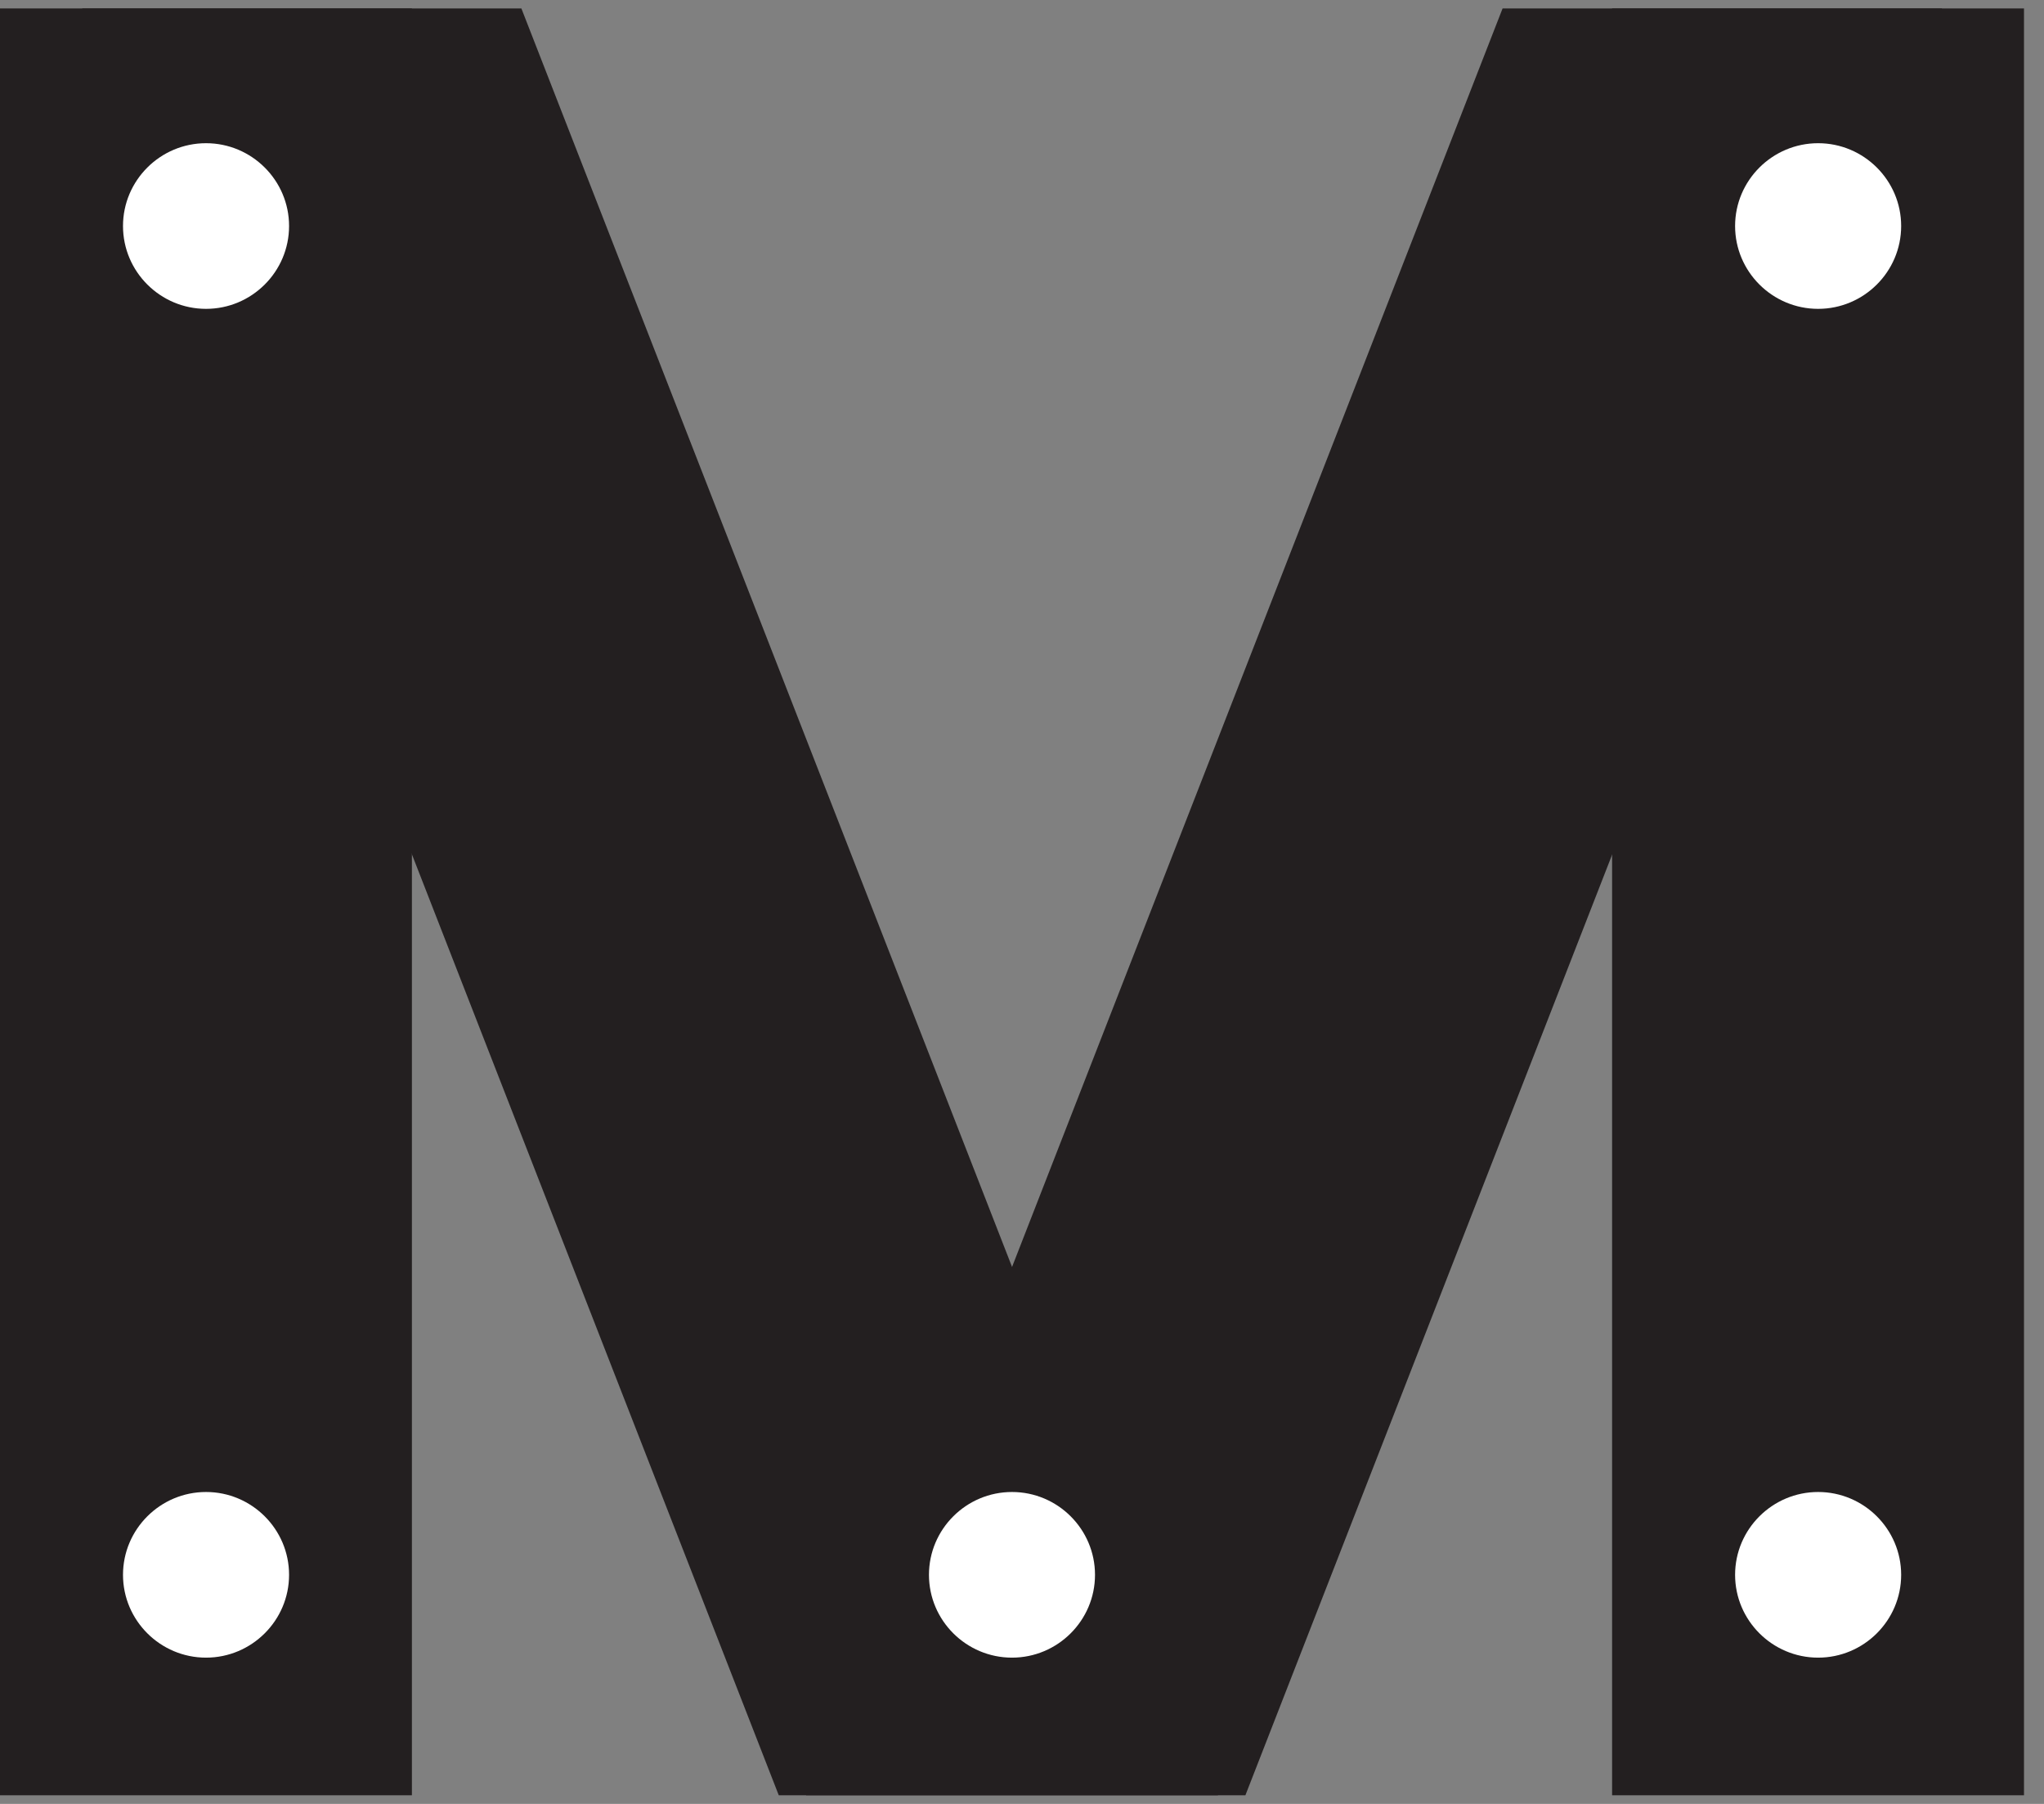
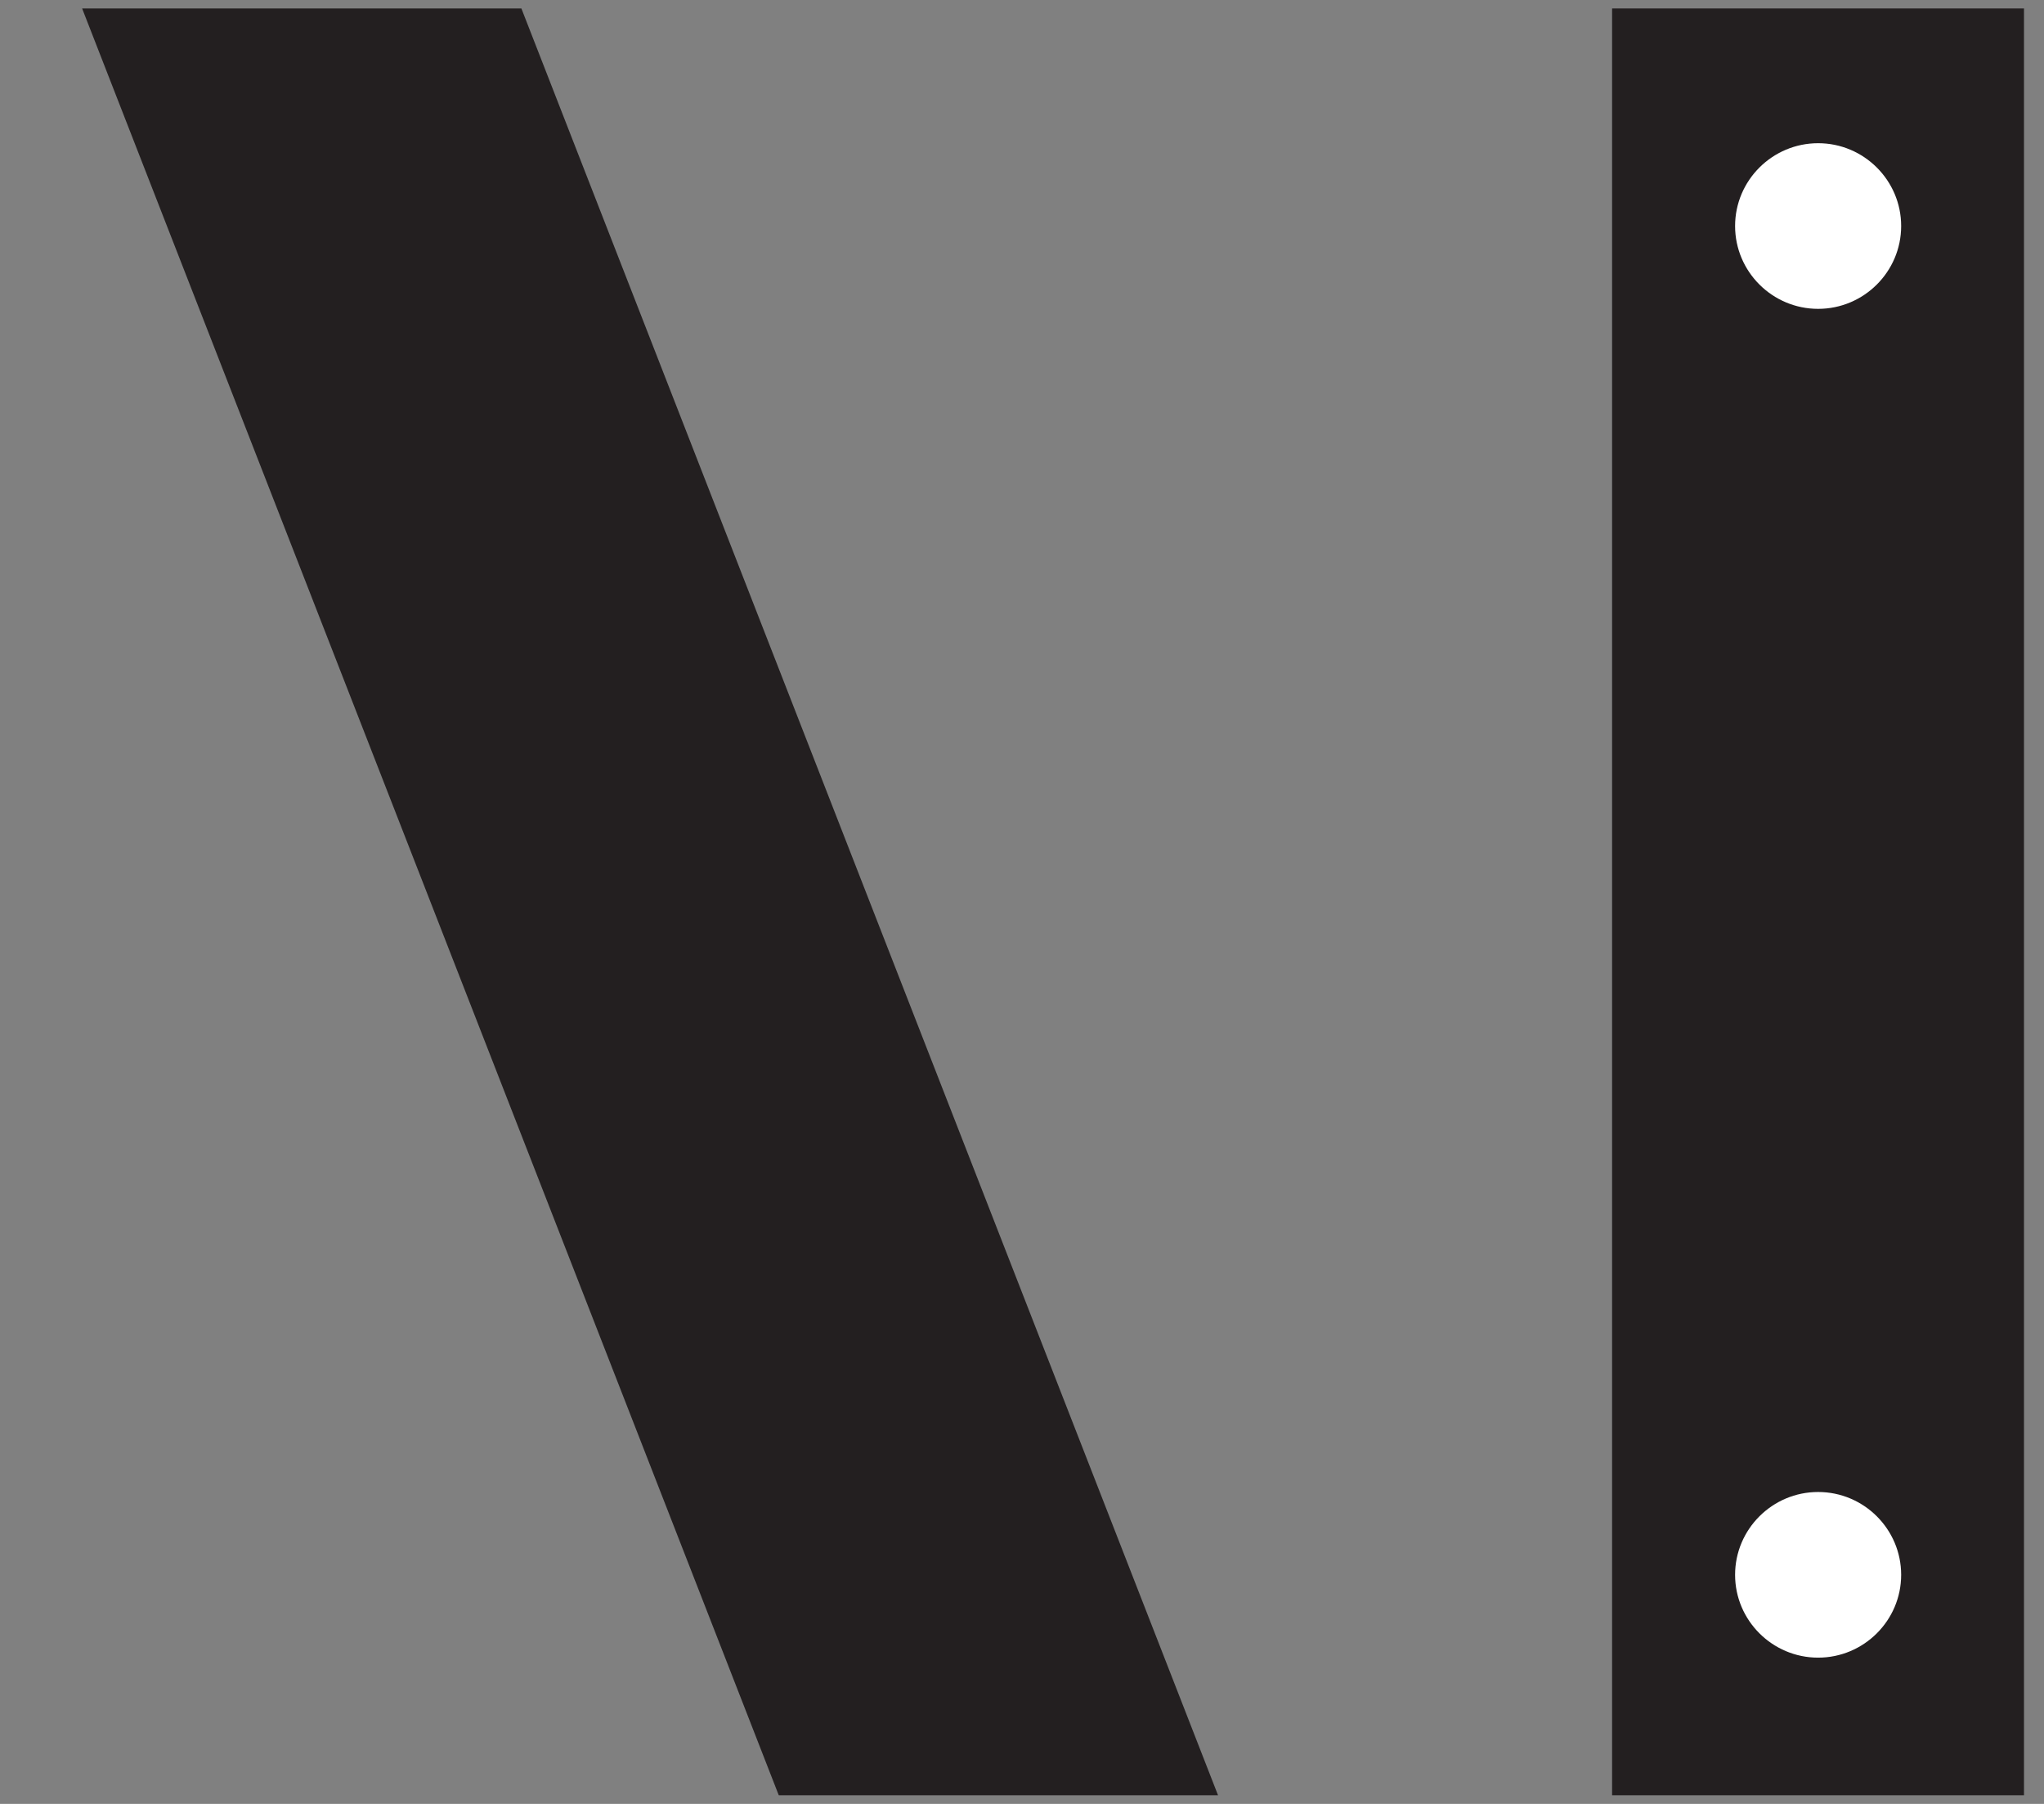
<svg xmlns="http://www.w3.org/2000/svg" width="85" height="75" viewBox="0 0 85 75" fill="none">
  <rect x="0" y="0" width="85" height="75" fill="#808080" stroke="none" />
-   <path d="M17.129 0.351H0V74.641H17.129V0.351Z" fill="#231F20" />
  <path d="M84.168 0.351H67.039V74.641H84.168V0.351Z" fill="#231F20" />
  <path d="M3.415 0.351H21.682L50.652 74.641H32.385L3.415 0.351Z" fill="#231F20" />
-   <path d="M80.76 0.351H62.485L33.523 74.641H51.79L80.76 0.351Z" fill="#231F20" />
-   <path d="M8.568 68.919C6.666 68.919 5.115 67.373 5.115 65.476C5.115 63.578 6.666 62.032 8.568 62.032C10.47 62.032 12.021 63.578 12.021 65.476C12.021 67.373 10.47 68.919 8.568 68.919Z" fill="white" />
-   <path d="M8.568 12.841C6.666 12.841 5.115 11.295 5.115 9.397C5.115 7.5 6.666 5.954 8.568 5.954C10.47 5.954 12.021 7.5 12.021 9.397C12.021 11.295 10.47 12.841 8.568 12.841Z" fill="white" />
  <path d="M75.607 68.919C73.705 68.919 72.154 67.373 72.154 65.476C72.154 63.578 73.705 62.032 75.607 62.032C77.51 62.032 79.06 63.578 79.06 65.476C79.06 67.373 77.51 68.919 75.607 68.919Z" fill="white" />
-   <path d="M42.084 68.919C40.181 68.919 38.631 67.373 38.631 65.476C38.631 63.578 40.181 62.032 42.084 62.032C43.986 62.032 45.536 63.578 45.536 65.476C45.536 67.373 43.986 68.919 42.084 68.919Z" fill="white" />
  <path d="M75.607 12.841C73.705 12.841 72.154 11.295 72.154 9.397C72.154 7.5 73.705 5.954 75.607 5.954C77.51 5.954 79.06 7.5 79.06 9.397C79.06 11.295 77.51 12.841 75.607 12.841Z" fill="white" />
</svg>